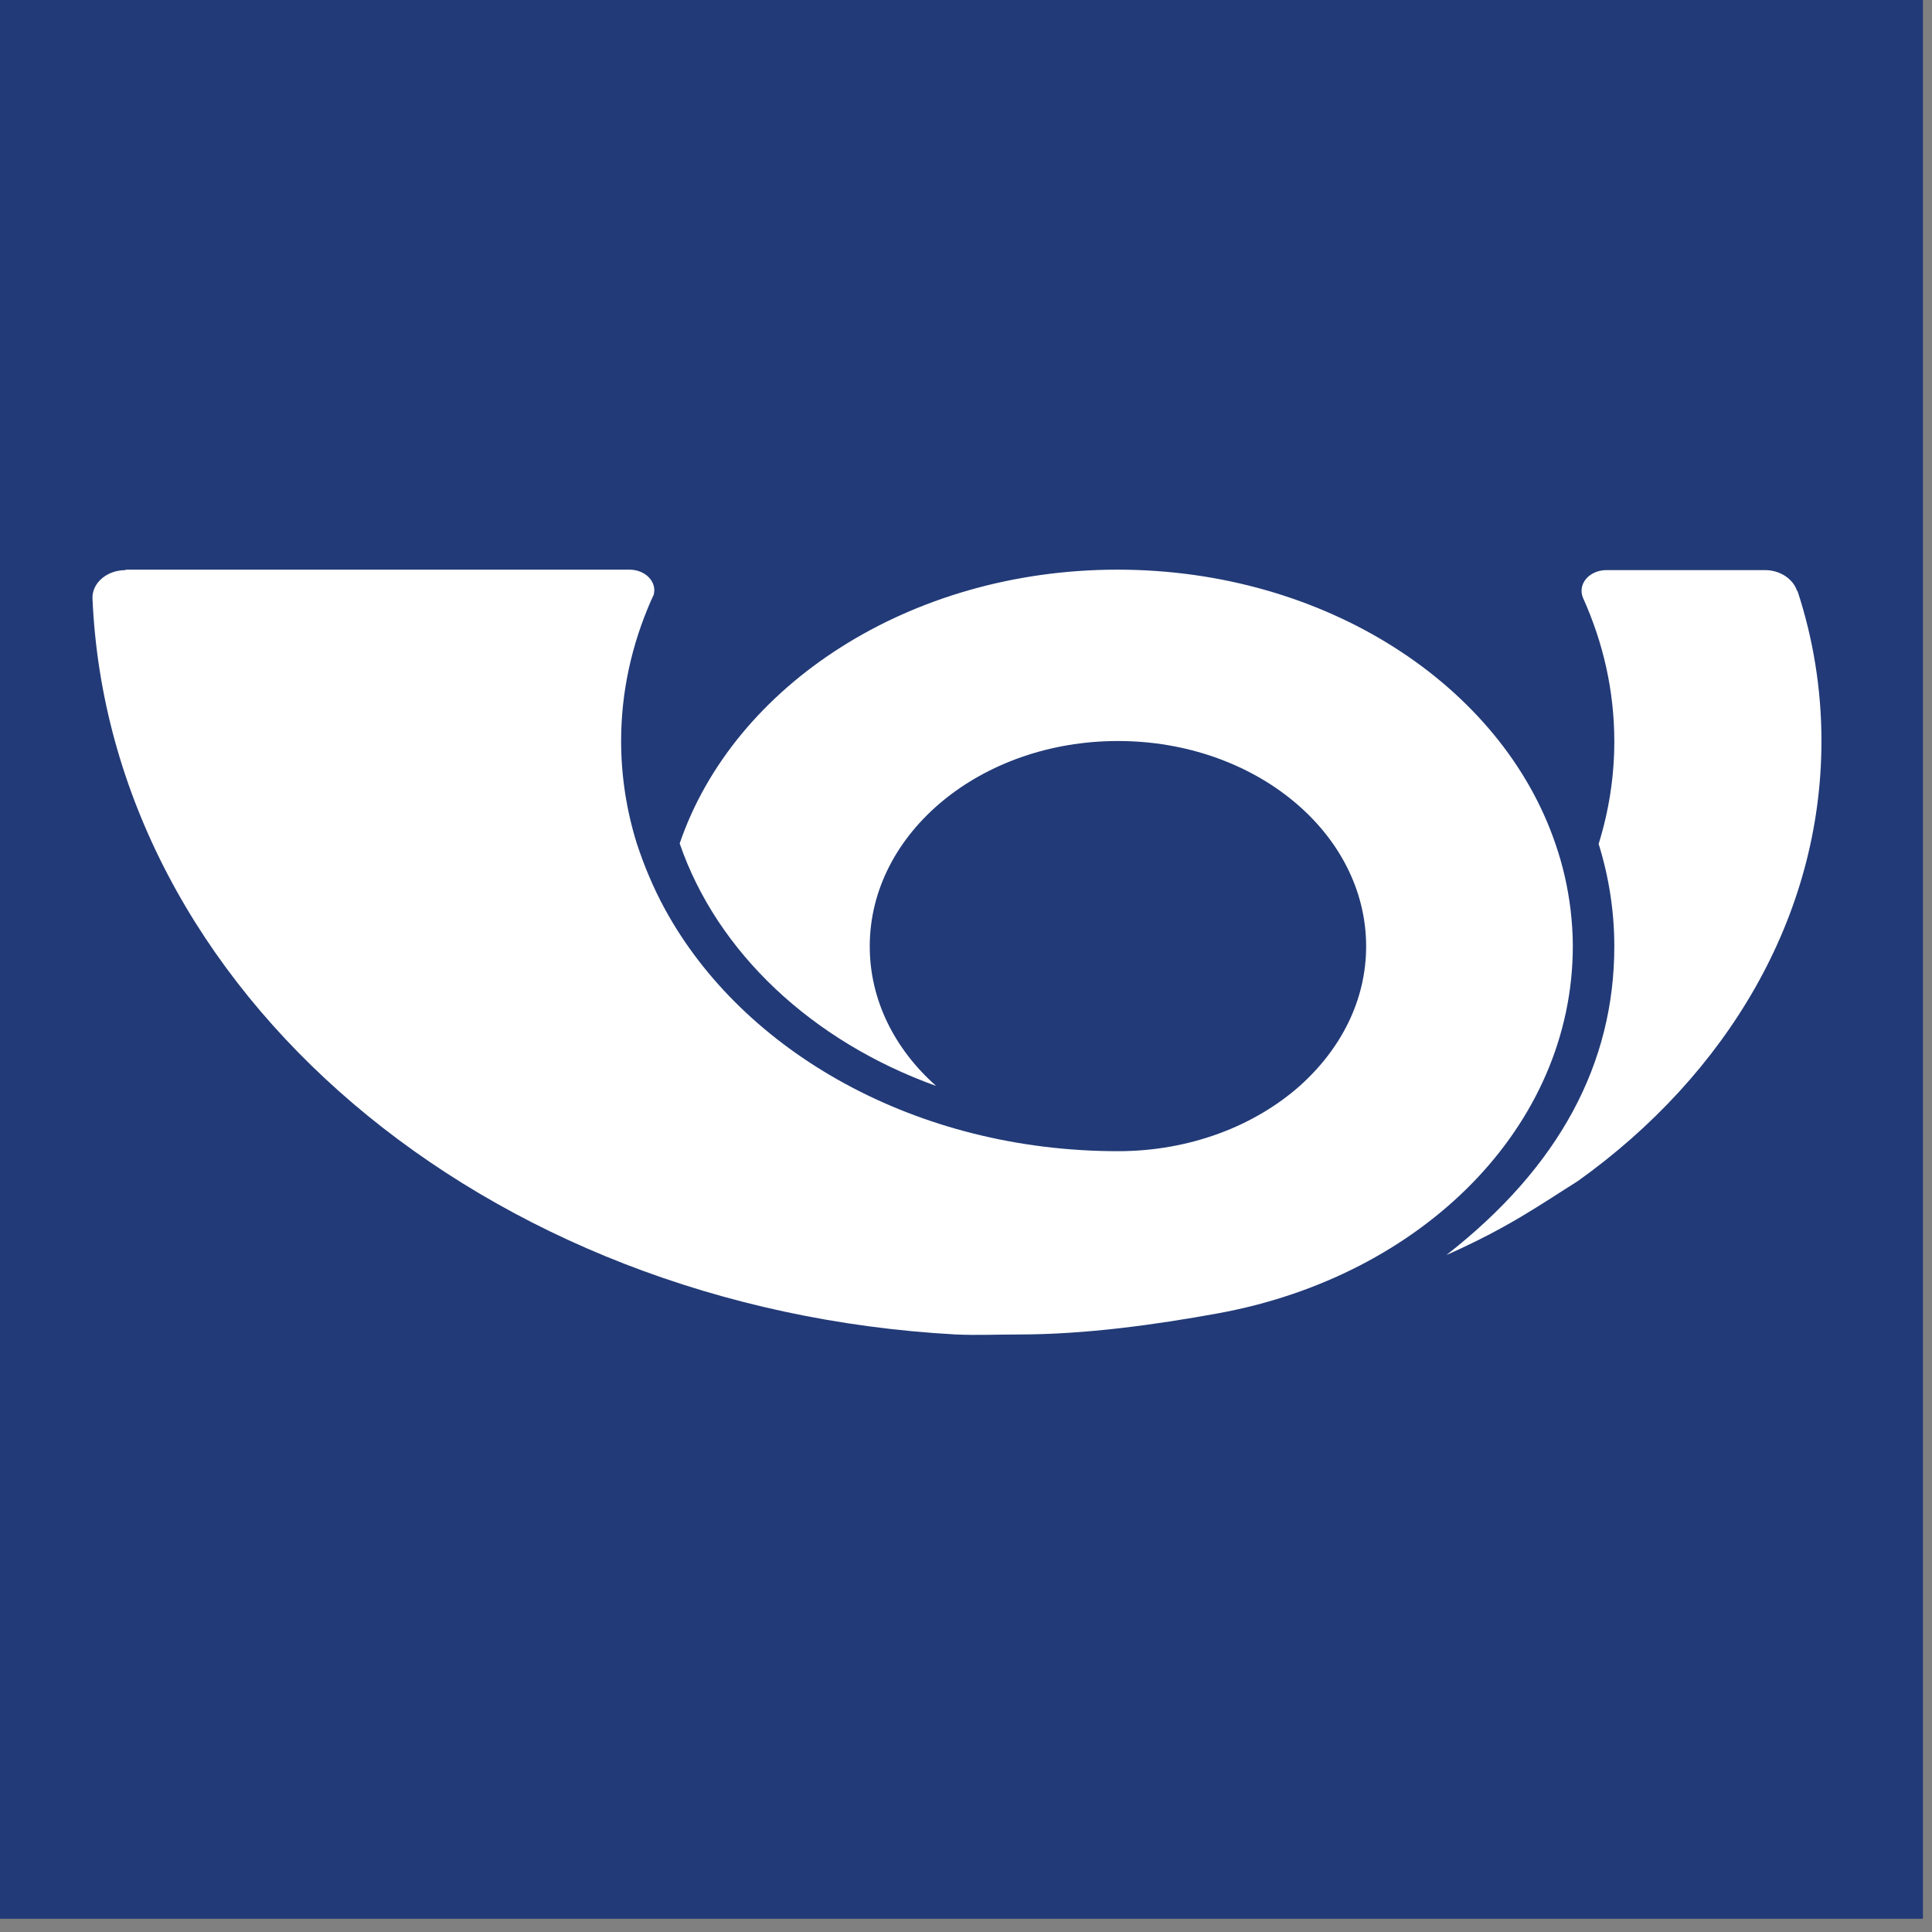
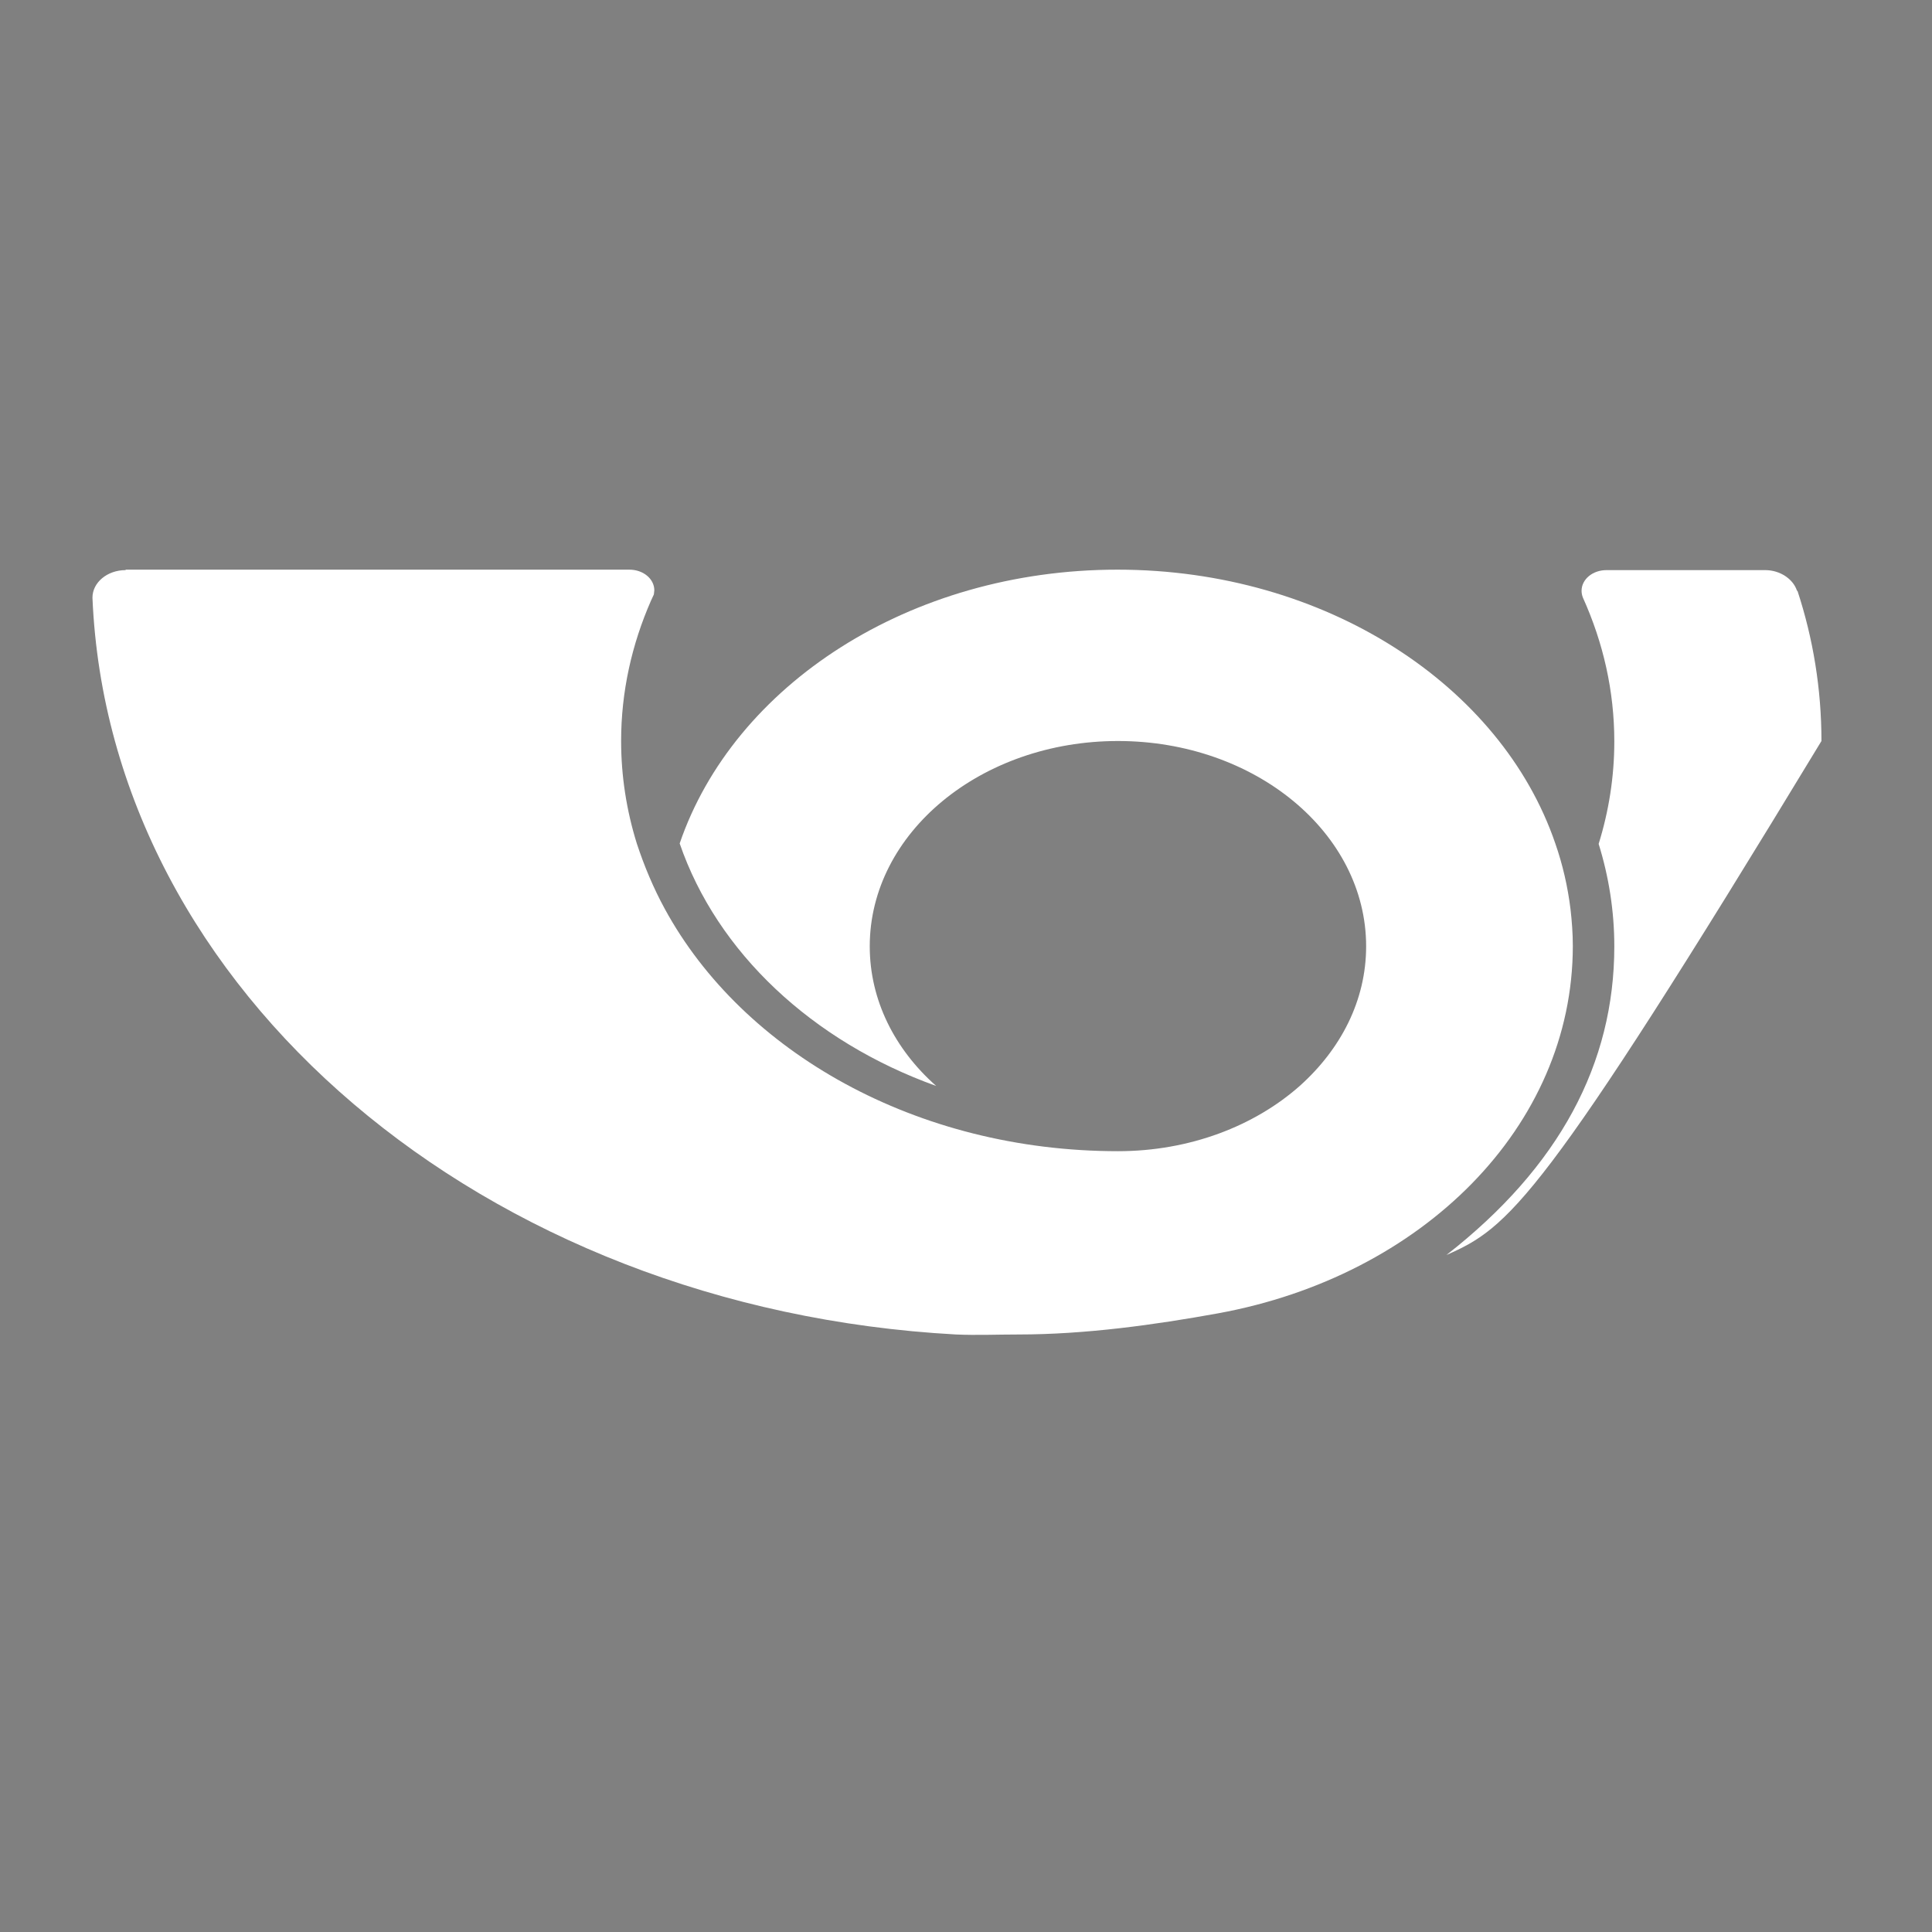
<svg xmlns="http://www.w3.org/2000/svg" width="55" height="55" viewBox="0 0 55 55" fill="none">
  <rect x="0" y="0" width="55" height="55" fill="#808080" stroke="none" />
  <g clip-path="url(#clip0_1_4)">
-     <path d="M-0.258 -0.377H54.742V54.623H-0.258V-0.377Z" fill="#223A77" />
    <path fill-rule="evenodd" clip-rule="evenodd" d="M3.577 16.23C3.052 16.23 2.632 16.583 2.632 17.015C3.104 28.208 13.781 37.257 27.216 37.99C27.807 38.016 28.398 37.99 28.989 37.99C30.893 37.99 32.876 37.715 34.675 37.388C40.48 36.329 44.775 32.079 44.775 26.927C44.775 26.574 44.748 26.221 44.709 25.881C44.63 25.24 44.486 24.612 44.276 24.011C42.739 19.512 37.735 16.217 31.812 16.217C25.89 16.217 20.886 19.512 19.349 24.011C20.413 27.11 23.119 29.647 26.651 30.915C25.469 29.869 24.76 28.47 24.76 26.94C24.76 23.71 27.925 21.095 31.826 21.095C35.726 21.095 38.891 23.71 38.891 26.94C38.891 28.483 38.169 29.869 37 30.915C35.713 32.053 33.874 32.772 31.826 32.772C26.087 32.772 21.149 29.948 18.929 25.881C18.601 25.279 18.338 24.651 18.128 24.011C17.839 23.082 17.682 22.102 17.682 21.095C17.682 19.695 17.984 18.349 18.535 17.093C18.562 17.041 18.588 16.976 18.614 16.923C18.614 16.884 18.627 16.845 18.627 16.806C18.627 16.479 18.312 16.217 17.918 16.217H3.577" fill="white" />
-     <path fill-rule="evenodd" clip-rule="evenodd" d="M51.17 16.819C51.617 18.179 51.853 19.617 51.853 21.095C51.853 26.103 49.161 30.588 44.919 33.622C43.855 34.289 42.949 34.943 41.176 35.728C44.394 33.217 45.956 30.275 45.956 26.94C45.956 25.933 45.799 24.953 45.51 24.024C45.799 23.096 45.956 22.115 45.956 21.108C45.956 19.669 45.641 18.297 45.063 17.015C45.037 16.95 45.024 16.884 45.024 16.819C45.024 16.492 45.339 16.23 45.733 16.23H50.251C50.684 16.23 51.052 16.492 51.157 16.819" fill="white" />
+     <path fill-rule="evenodd" clip-rule="evenodd" d="M51.17 16.819C51.617 18.179 51.853 19.617 51.853 21.095C43.855 34.289 42.949 34.943 41.176 35.728C44.394 33.217 45.956 30.275 45.956 26.94C45.956 25.933 45.799 24.953 45.51 24.024C45.799 23.096 45.956 22.115 45.956 21.108C45.956 19.669 45.641 18.297 45.063 17.015C45.037 16.95 45.024 16.884 45.024 16.819C45.024 16.492 45.339 16.23 45.733 16.23H50.251C50.684 16.23 51.052 16.492 51.157 16.819" fill="white" />
  </g>
  <defs>
    <clipPath id="clip0_1_4">
      <rect width="55" height="55" fill="white" />
    </clipPath>
  </defs>
</svg>